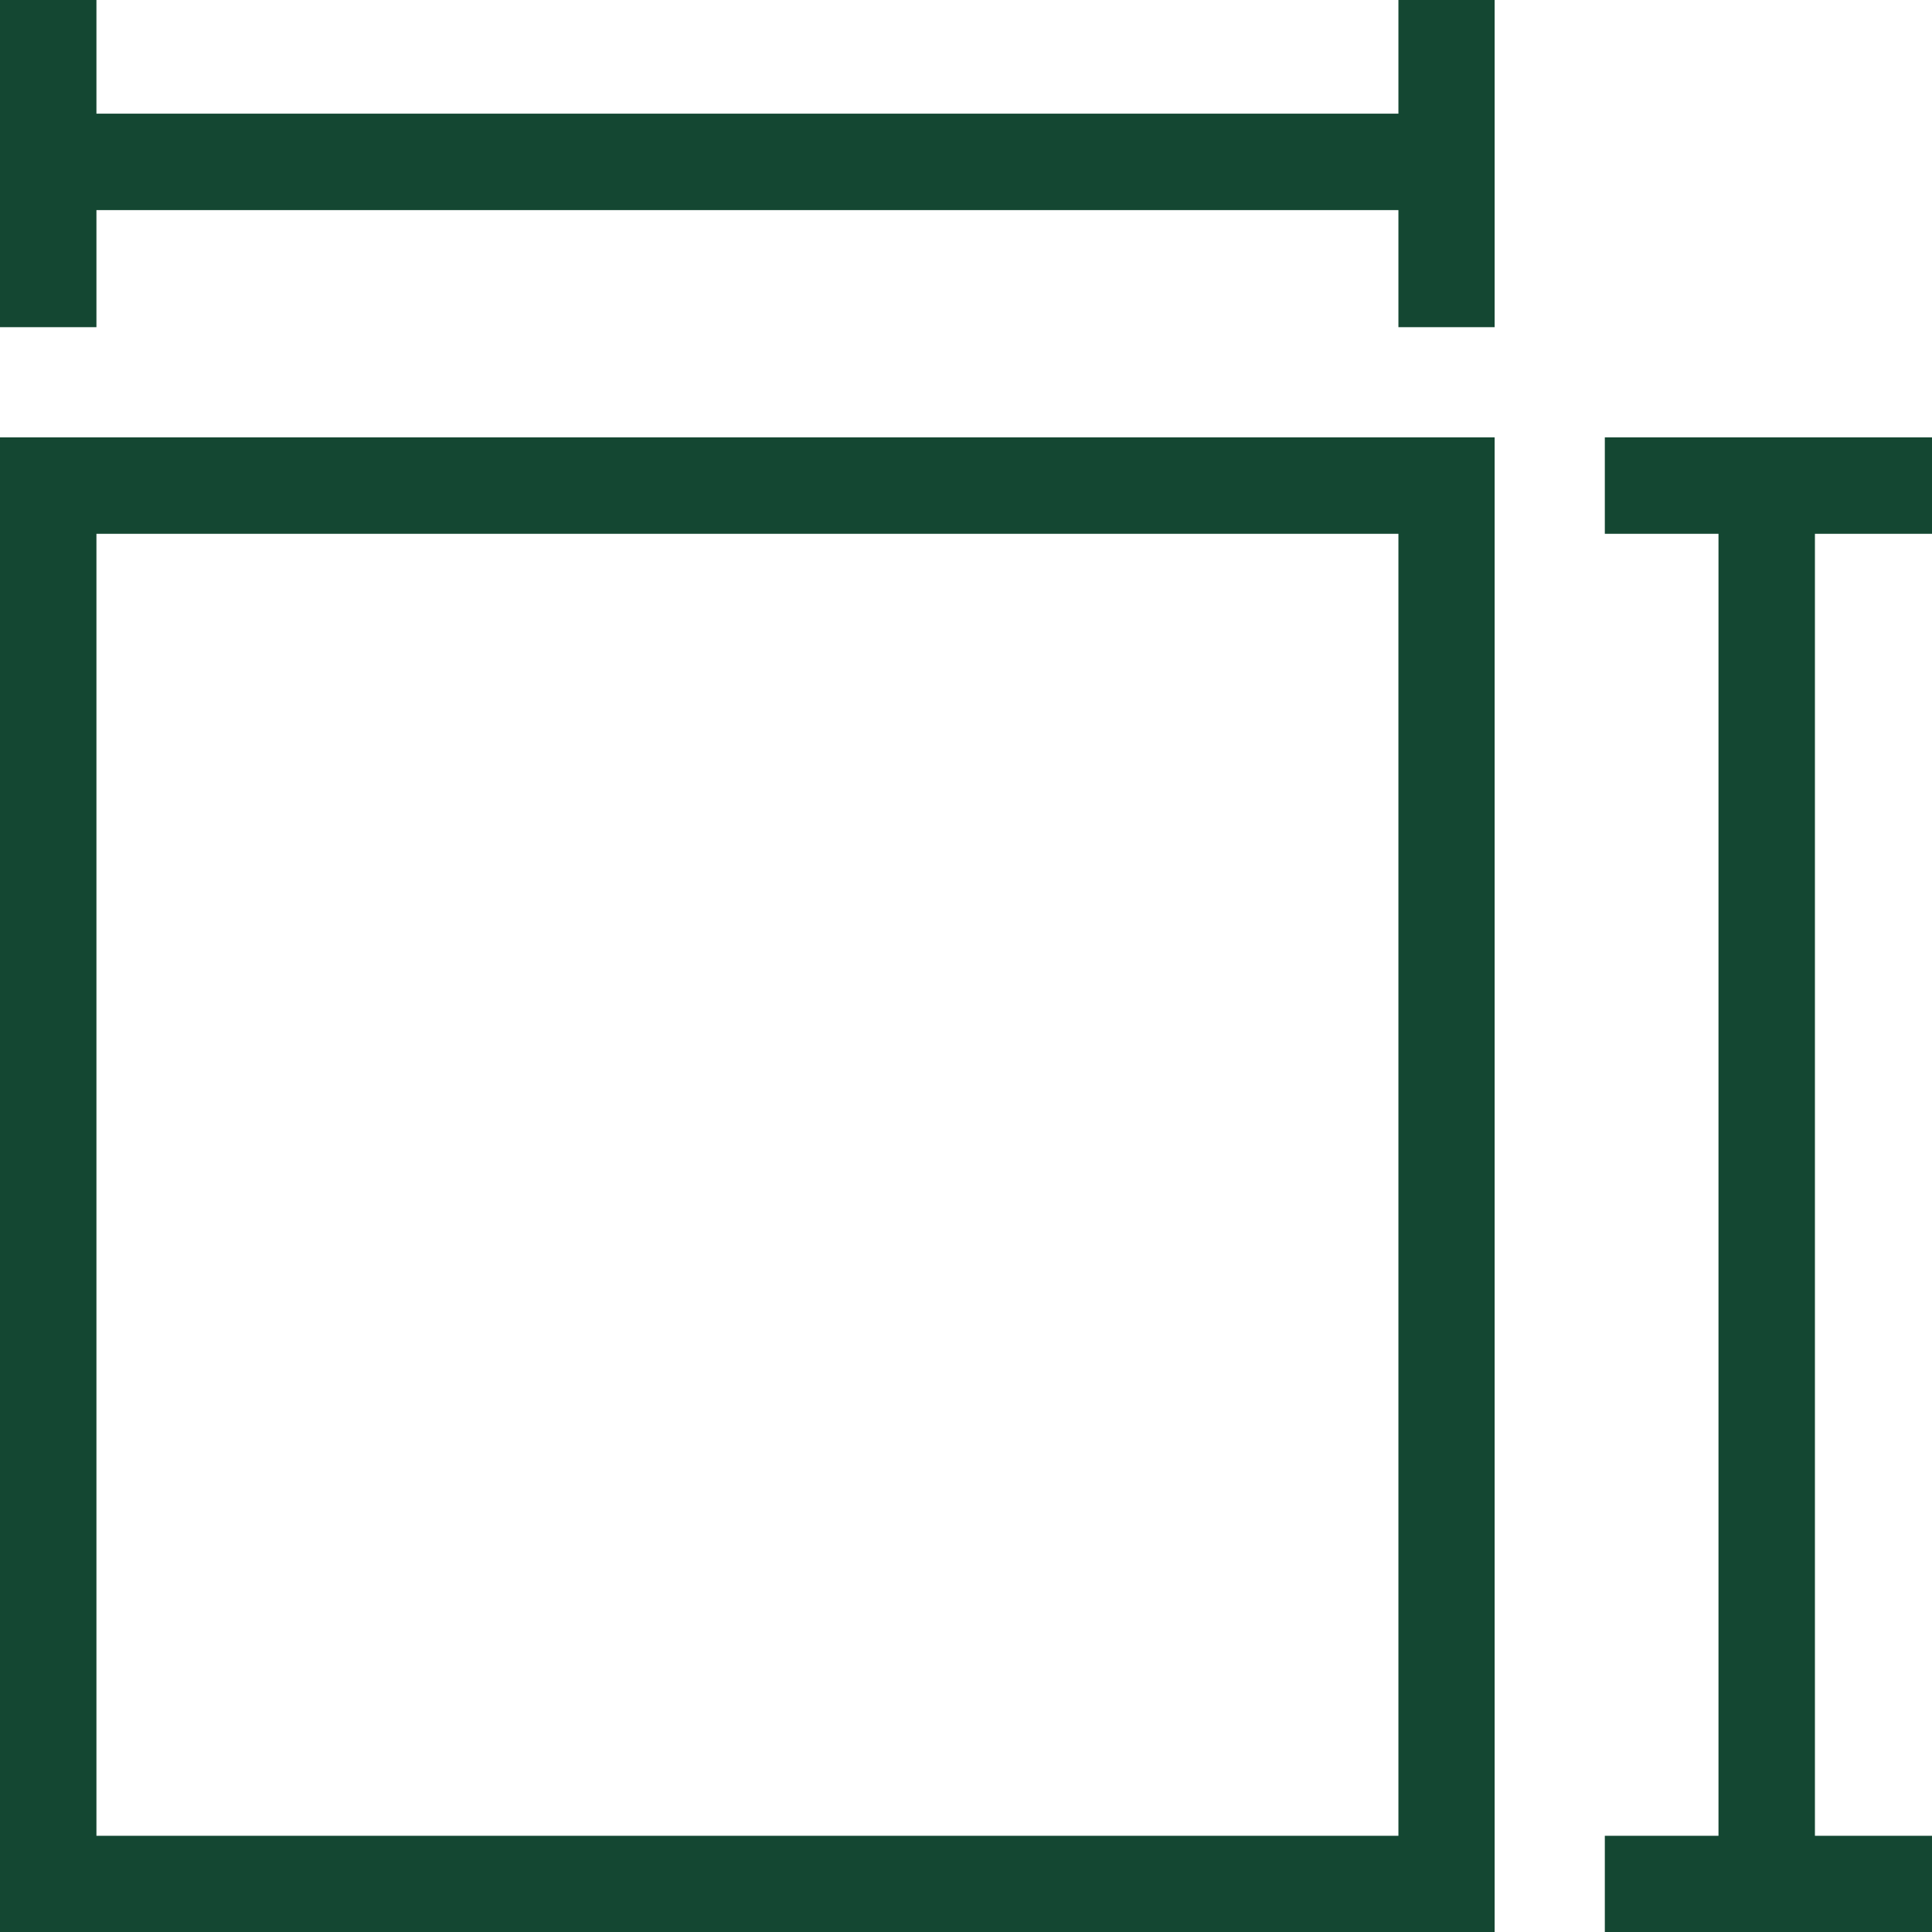
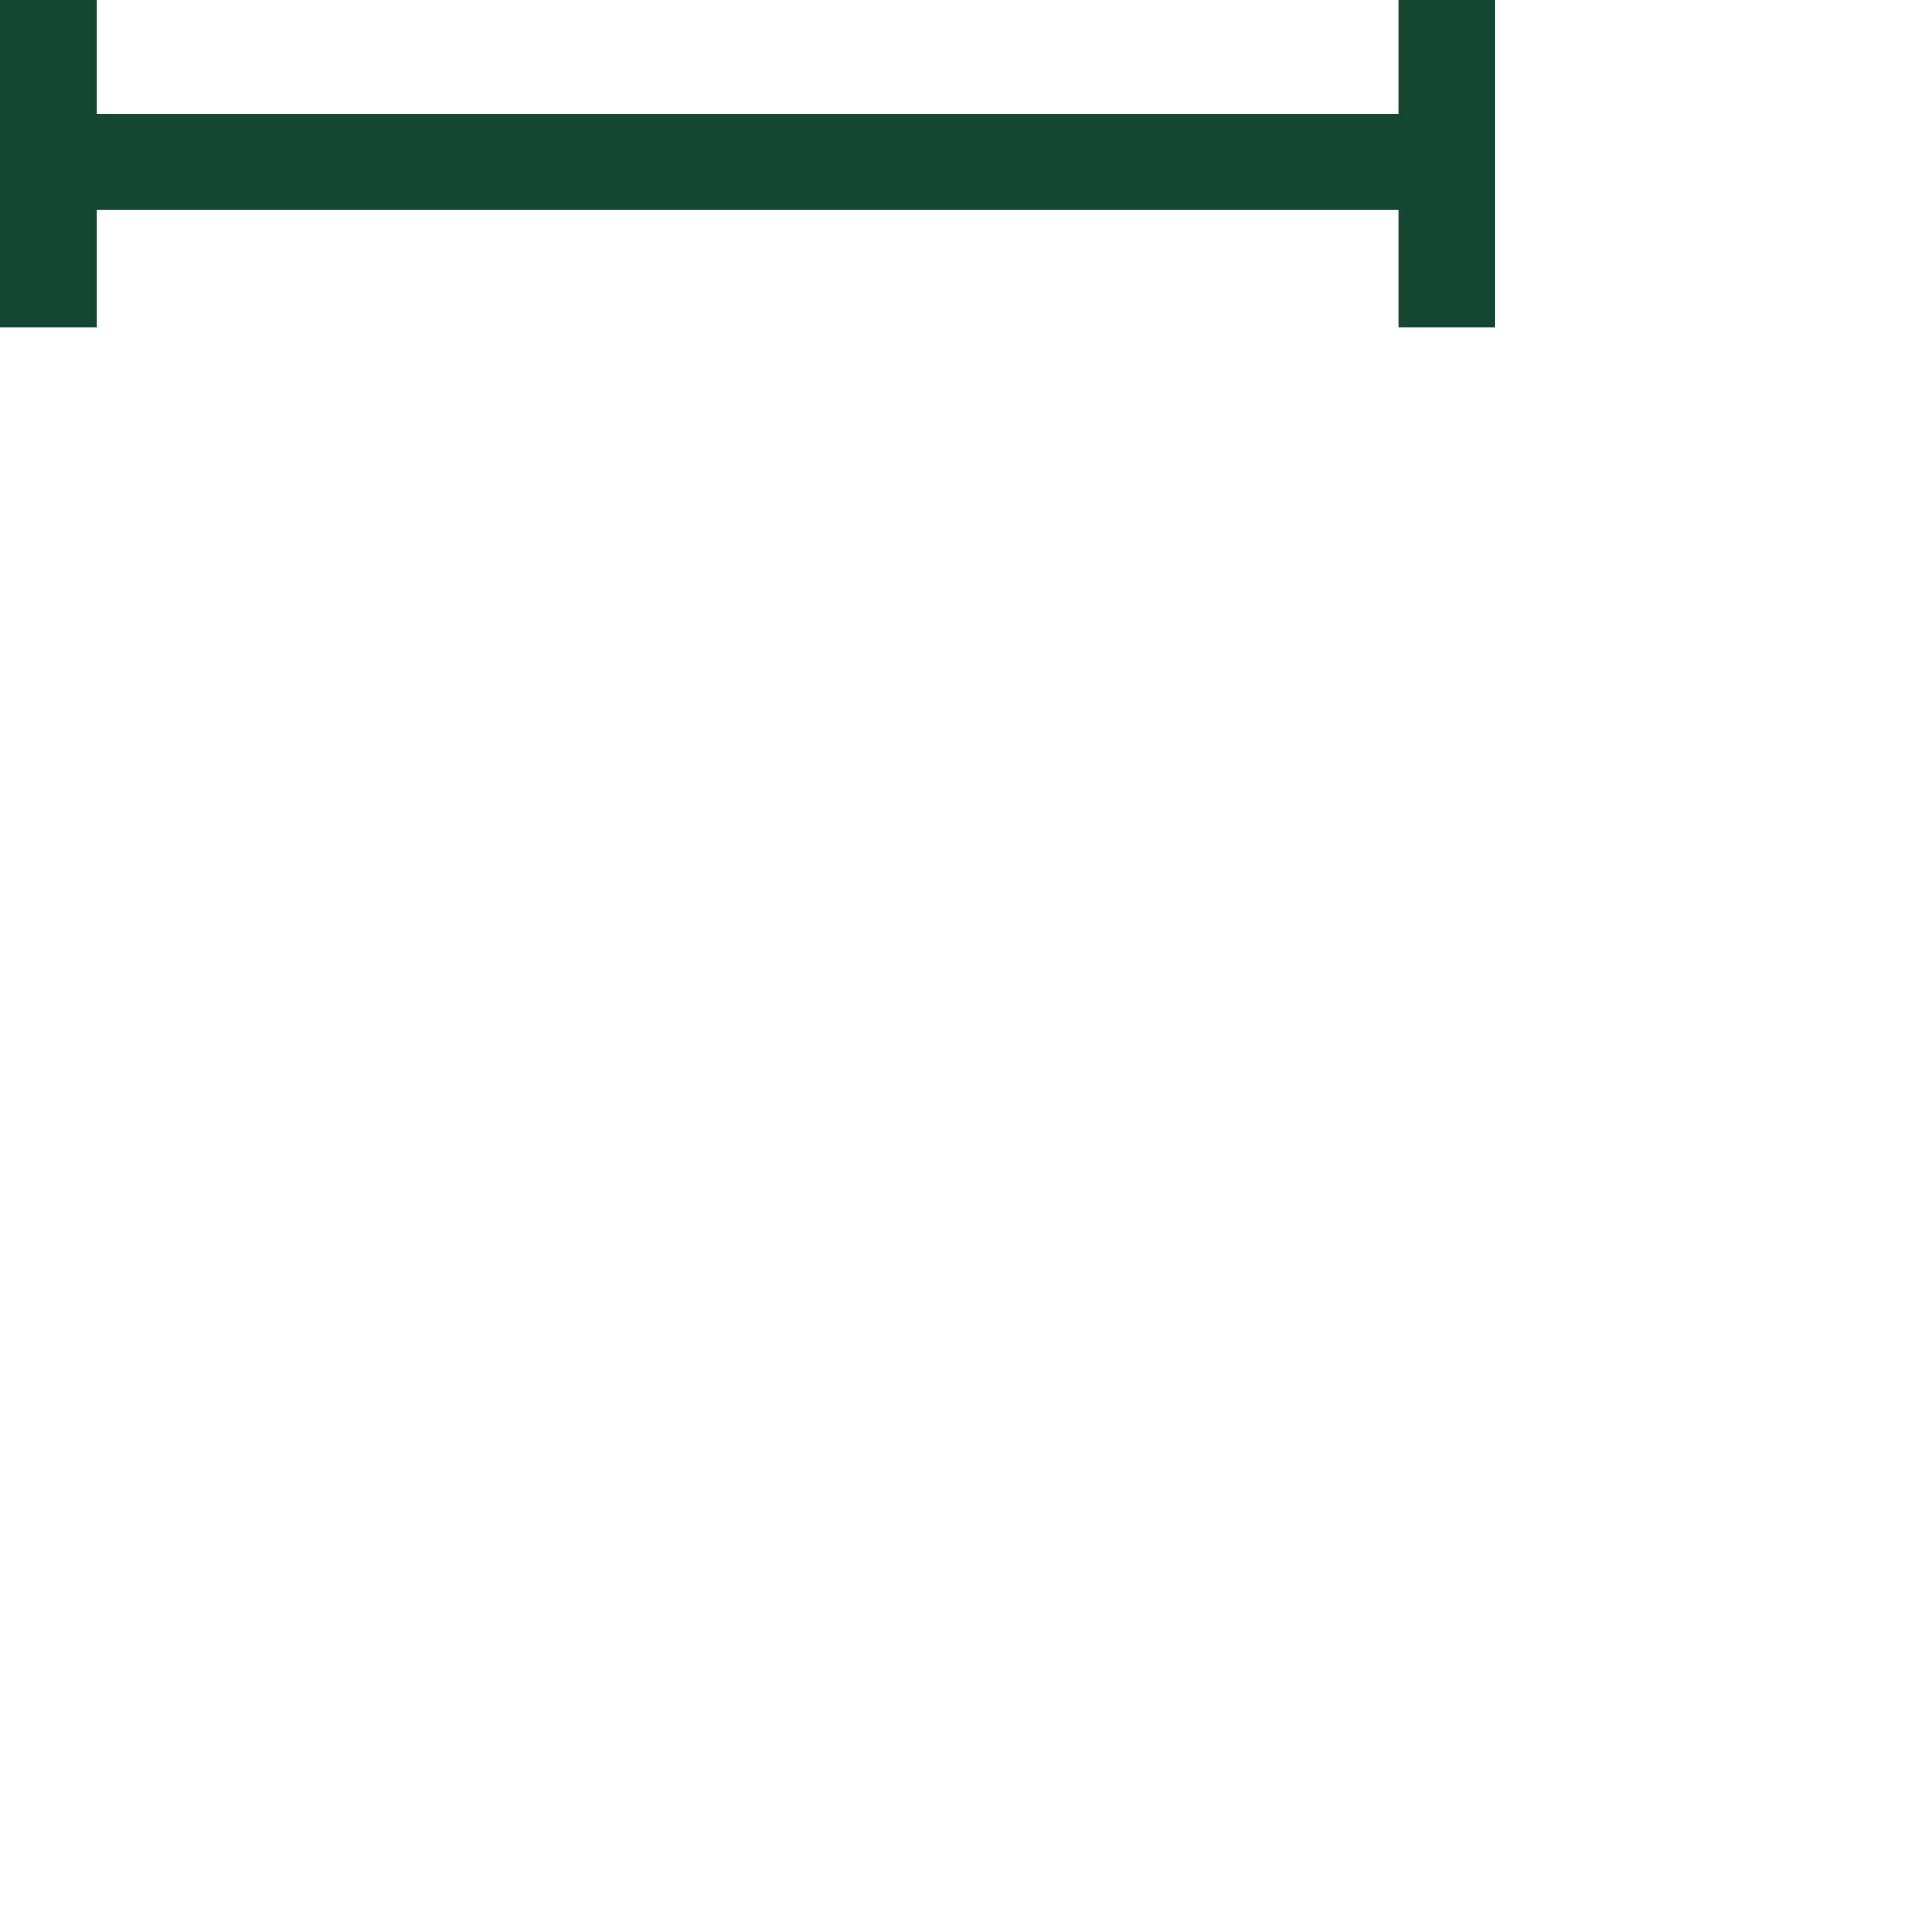
<svg xmlns="http://www.w3.org/2000/svg" width="34.539" height="34.539" viewBox="0 0 34.539 34.539">
  <g id="Group_43" data-name="Group 43" transform="translate(0)">
-     <path id="Path_115" data-name="Path 115" d="M1.724,128.724H25V152H1.724ZM0,153.72H26.72V127H0Z" transform="translate(0 -119.181)" fill="#144732" />
-     <path id="Path_116" data-name="Path 116" d="M466,127v1.724h2.032V152H466v1.724h5.849V152h-2.093V128.724h2.093V127Z" transform="translate(-437.31 -119.181)" fill="#144732" />
    <path id="Path_117" data-name="Path 117" d="M25,0V2.032H1.724V0H0V5.849H1.724V3.756H25V5.849H26.72V0Z" transform="translate(0 0)" fill="#144732" />
  </g>
</svg>